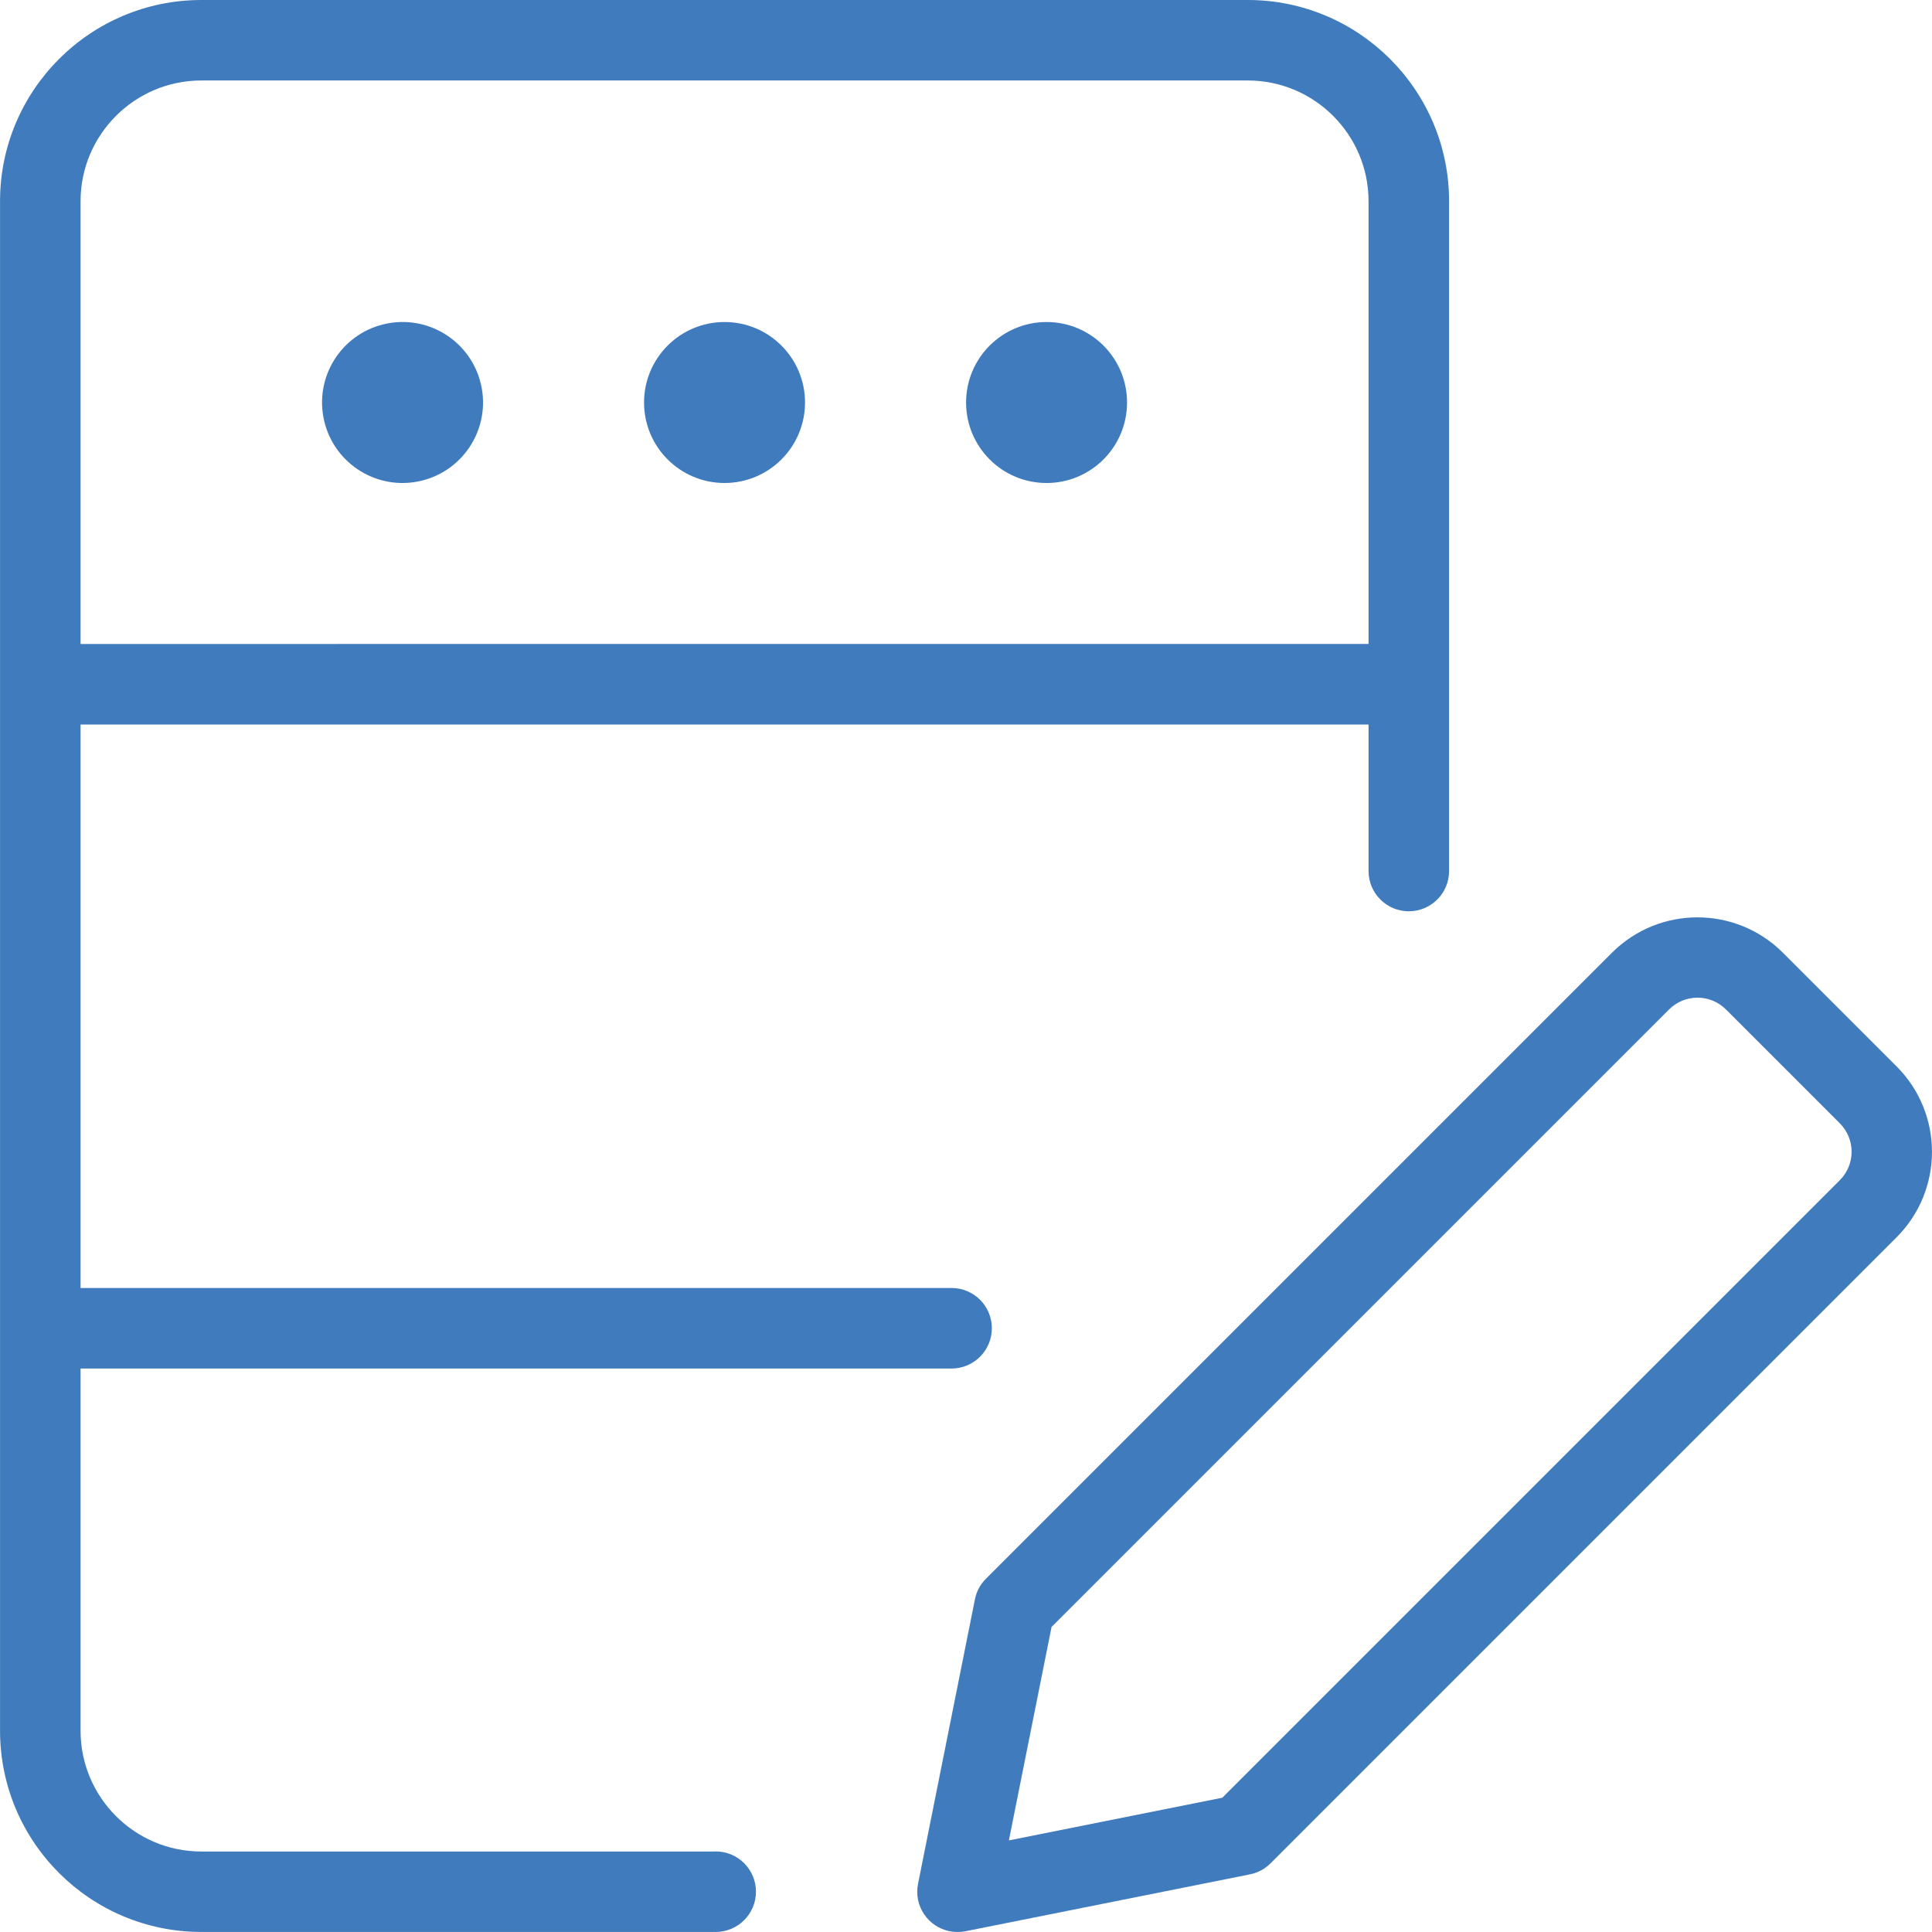
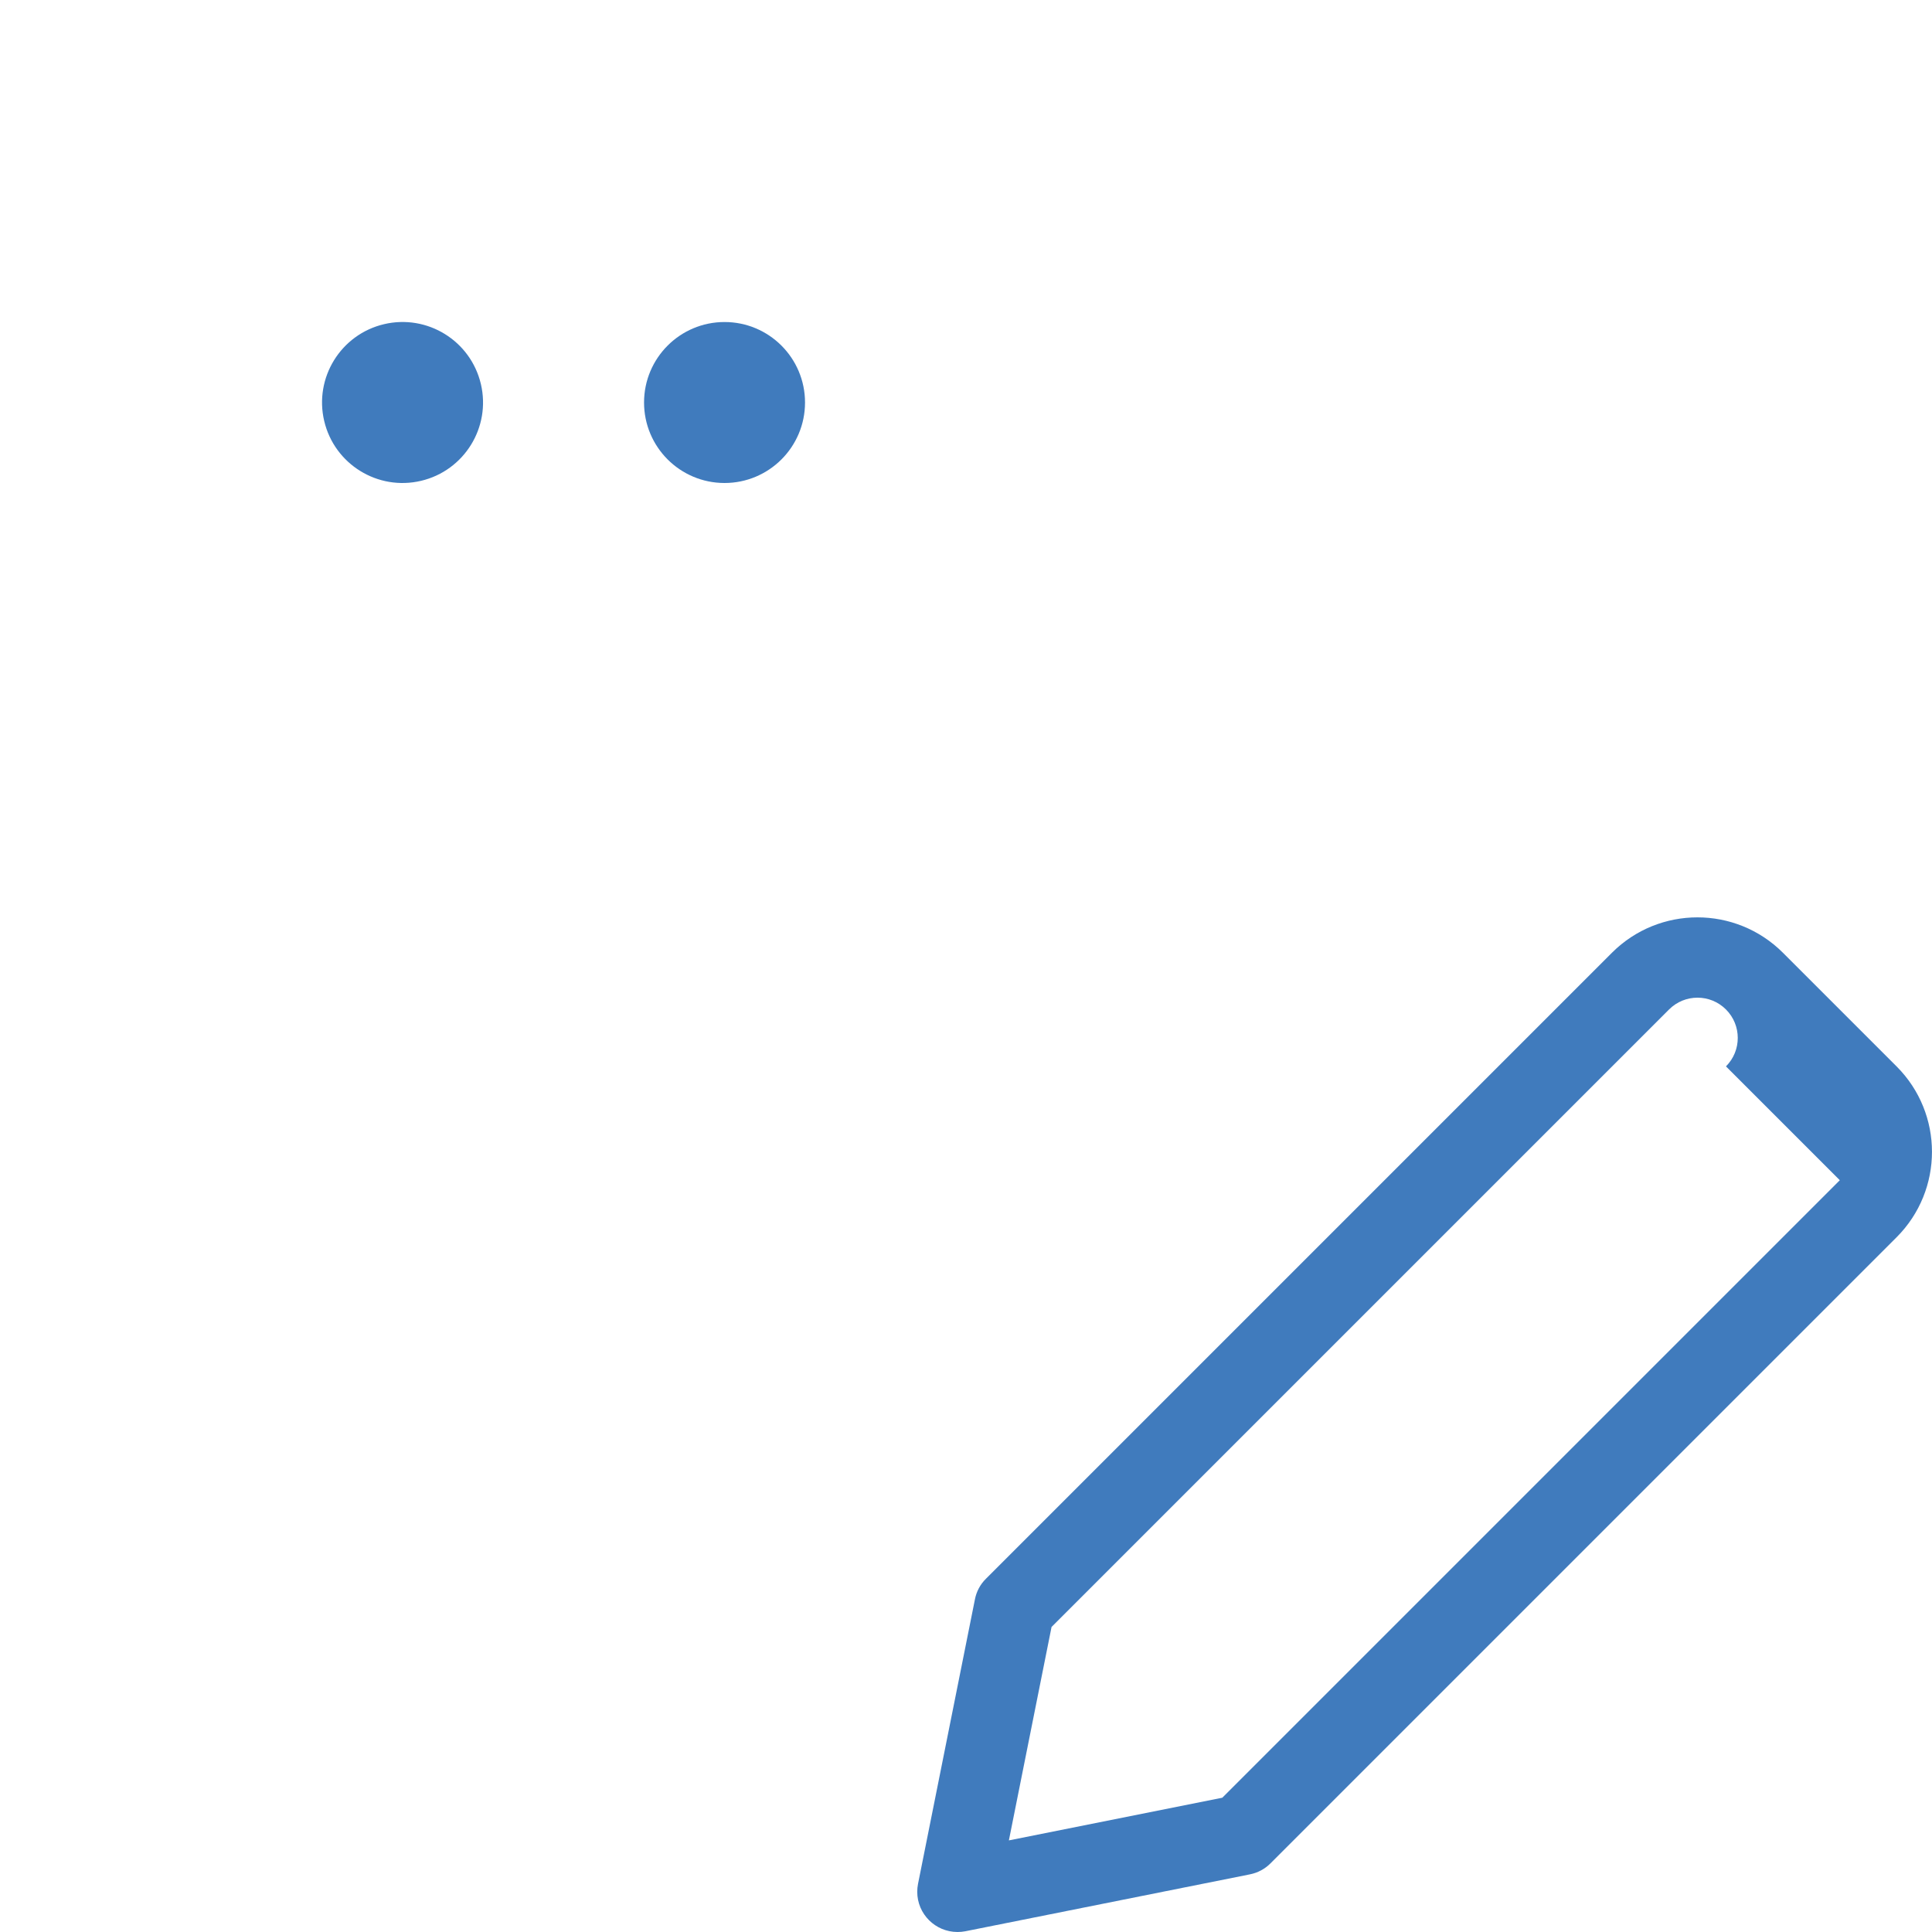
<svg xmlns="http://www.w3.org/2000/svg" width="50" height="50" version="1.1" viewBox="0 0 50 50">
  <defs>
    <style>
      .cls-1 {
        fill: #407bbd;
      }
    </style>
  </defs>
  <g>
    <g id="_レイヤー_1" data-name="レイヤー_1">
      <g>
-         <path class="cls-1" d="M49.085,27.6l-2.946-2.946c-1.222-1.217-3.197-1.217-4.419,0l-16.204,16.204c-.147.145-.246.331-.285.533l-1.473,7.365c-.013.067-.02.135-.02.203,0,.575.467,1.041,1.043,1.041.068,0,.135-.006.202-.019l7.365-1.473c.202-.04.388-.139.533-.285l16.204-16.204c1.219-1.221,1.219-3.198,0-4.419ZM47.614,30.544l-15.981,15.981-5.523,1.104,1.104-5.523,15.981-15.981c.407-.407,1.066-.407,1.473,0l2.946,2.946c.407.407.407,1.066,0,1.473Z" />
-         <path class="cls-1" d="M18.522,47.917H5.21c-1.723,0-3.125-1.402-3.125-3.125v-9.375h22.542c.575,0,1.042-.466,1.042-1.042s-.466-1.042-1.042-1.042H2.085v-14.583h33.333v3.792c0,.575.466,1.042,1.042,1.042s1.042-.466,1.042-1.042V5.208c0-2.873-2.335-5.208-5.208-5.208H5.21C2.337,0,.001,2.335.001,5.208v39.583c.002,2.876,2.333,5.206,5.208,5.208h13.313c.575,0,1.042-.466,1.042-1.042s-.466-1.042-1.042-1.042ZM5.21,2.083h27.083c1.723,0,3.125,1.402,3.125,3.125v11.458H2.085V5.208c0-1.723,1.402-3.125,3.125-3.125Z" />
+         <path class="cls-1" d="M49.085,27.6l-2.946-2.946c-1.222-1.217-3.197-1.217-4.419,0l-16.204,16.204c-.147.145-.246.331-.285.533l-1.473,7.365c-.013.067-.02.135-.02.203,0,.575.467,1.041,1.043,1.041.068,0,.135-.006.202-.019l7.365-1.473c.202-.04.388-.139.533-.285l16.204-16.204c1.219-1.221,1.219-3.198,0-4.419ZM47.614,30.544l-15.981,15.981-5.523,1.104,1.104-5.523,15.981-15.981c.407-.407,1.066-.407,1.473,0c.407.407.407,1.066,0,1.473Z" />
        <circle class="cls-1" cx="18.751" cy="10.417" r="2.083" />
-         <circle class="cls-1" cx="27.085" cy="10.417" r="2.083" />
        <circle class="cls-1" cx="10.418" cy="10.417" r="2.083" transform="translate(-2.115 2.672) rotate(-13.283)" />
      </g>
    </g>
  </g>
</svg>